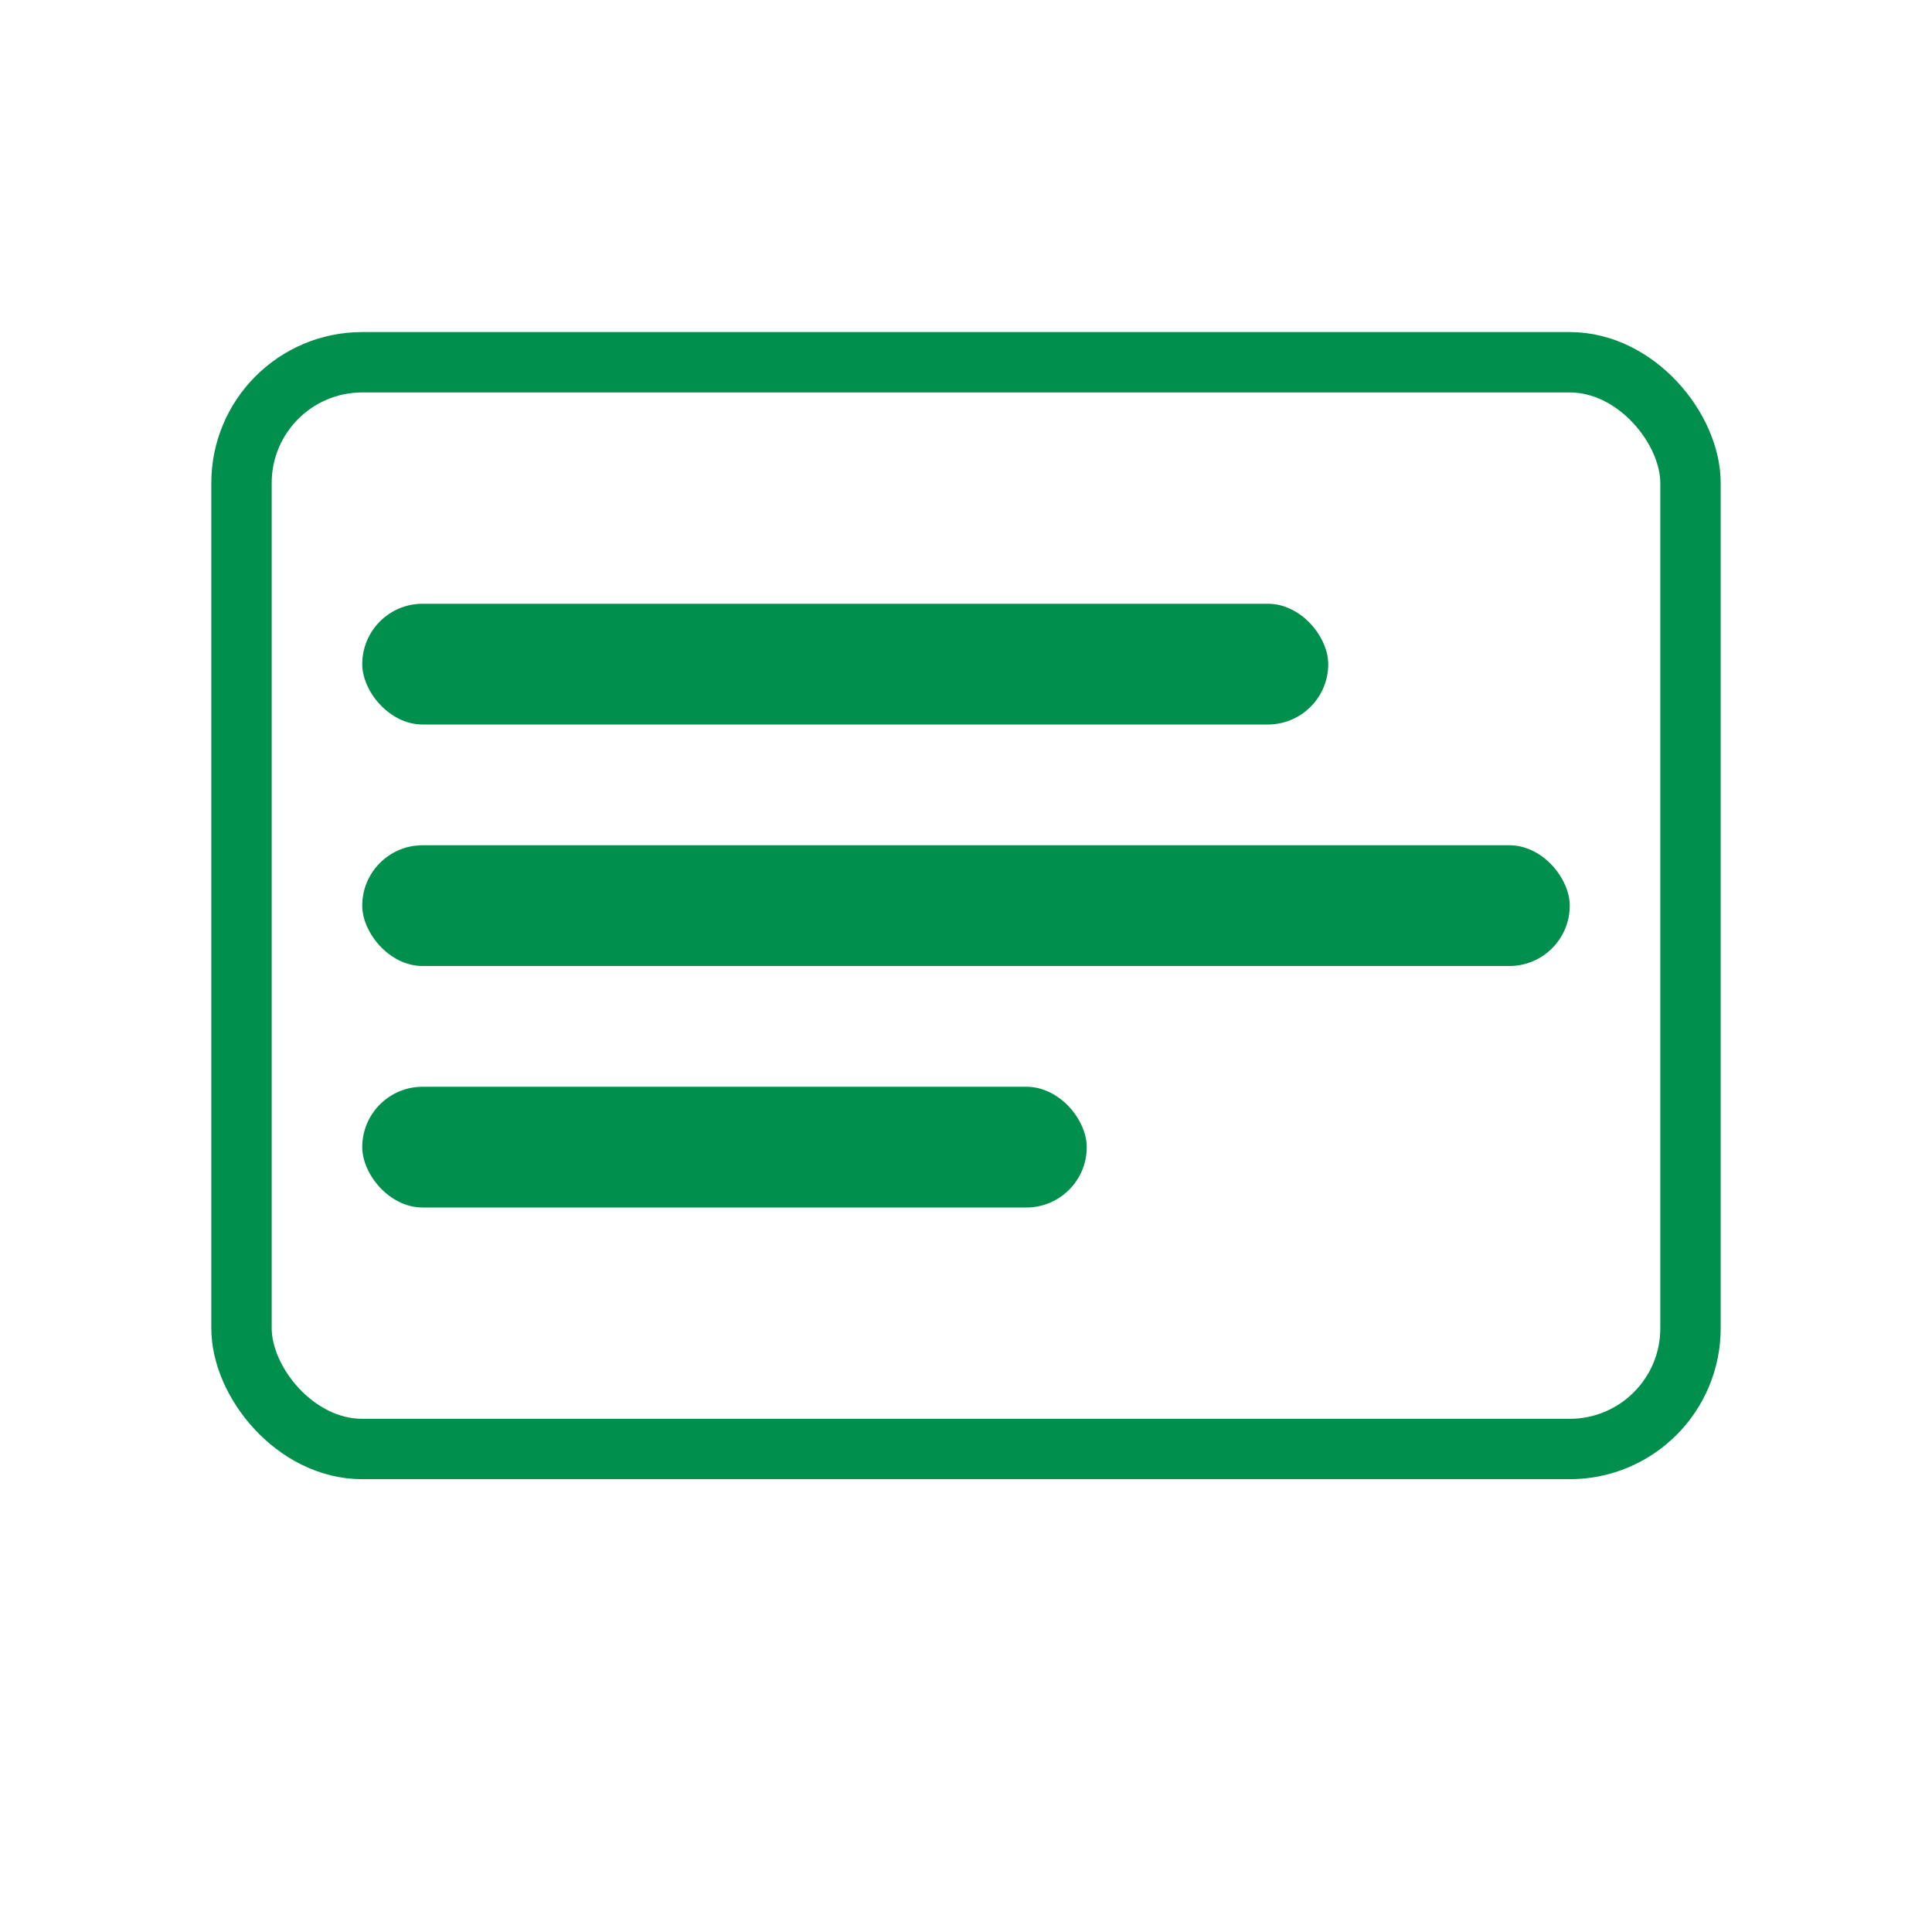
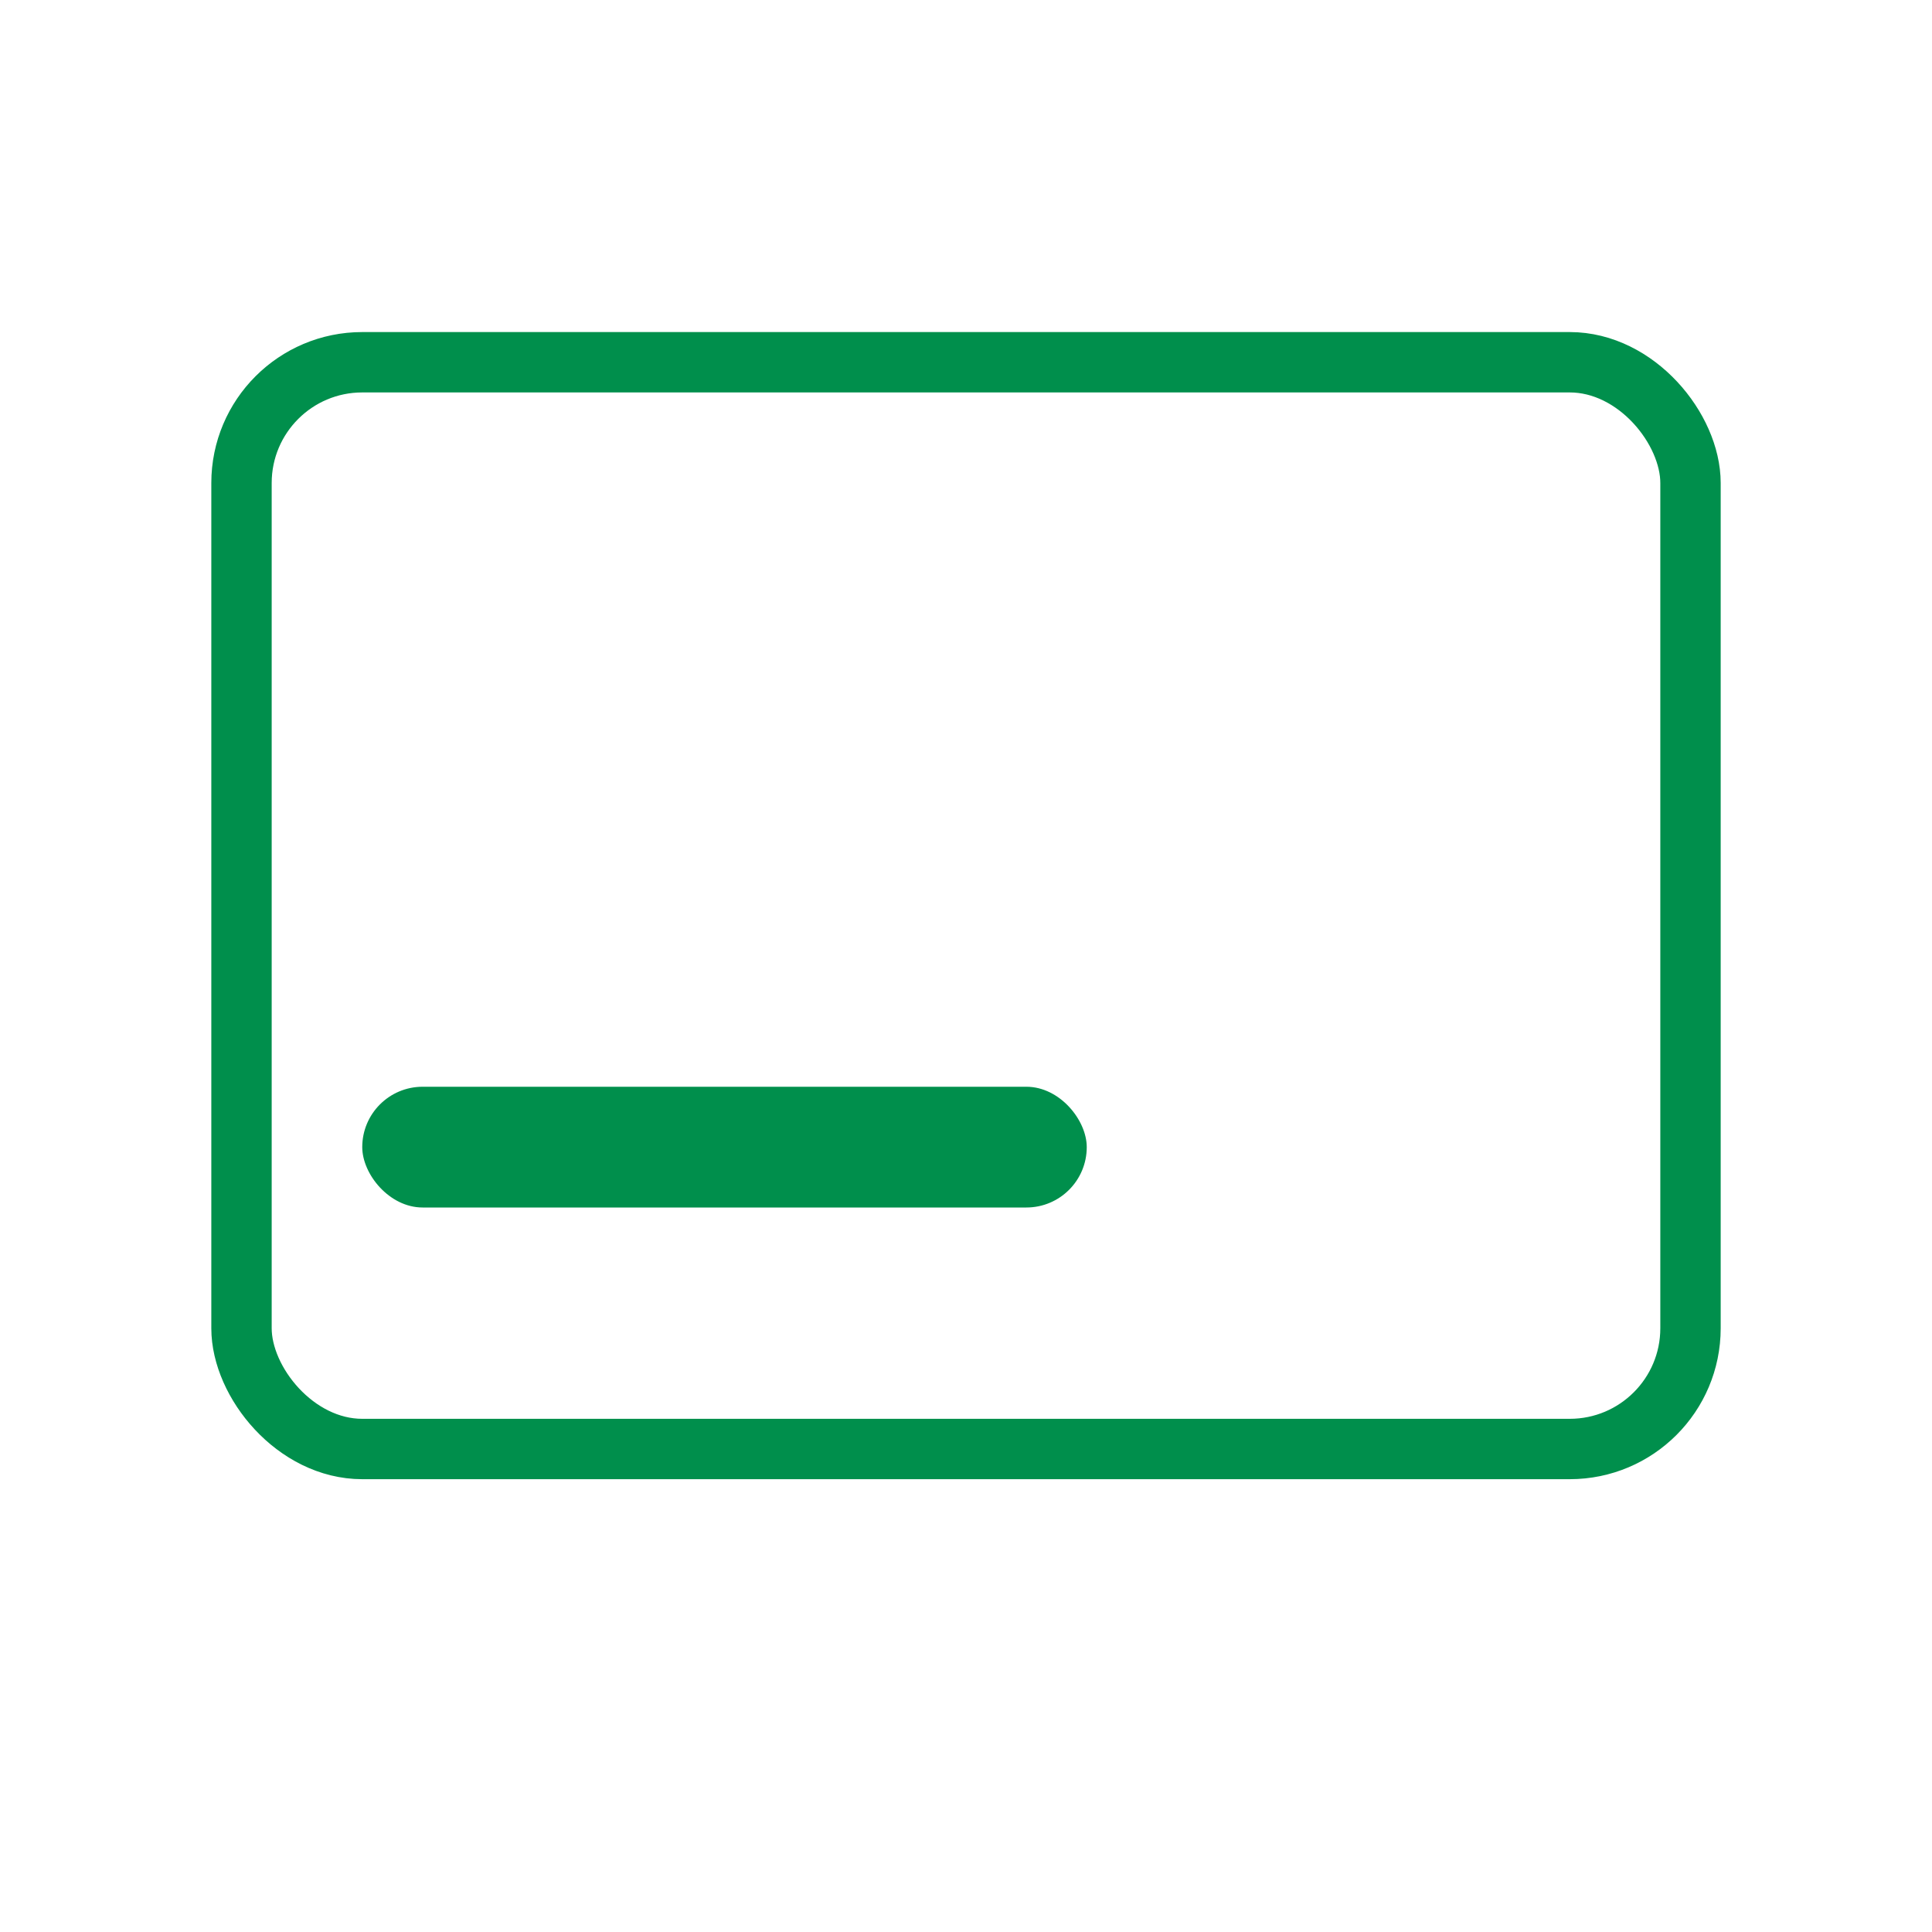
<svg xmlns="http://www.w3.org/2000/svg" width="64" height="64" viewBox="0 0 64 64" fill="none">
  <rect x="8" y="12" width="48" height="36" rx="4" stroke="#008F4C" stroke-width="2" />
  <rect x="12" y="36" width="24" height="4" rx="2" fill="#008F4C" />
-   <rect x="12" y="28" width="40" height="4" rx="2" fill="#008F4C" />
-   <rect x="12" y="20" width="32" height="4" rx="2" fill="#008F4C" />
</svg>